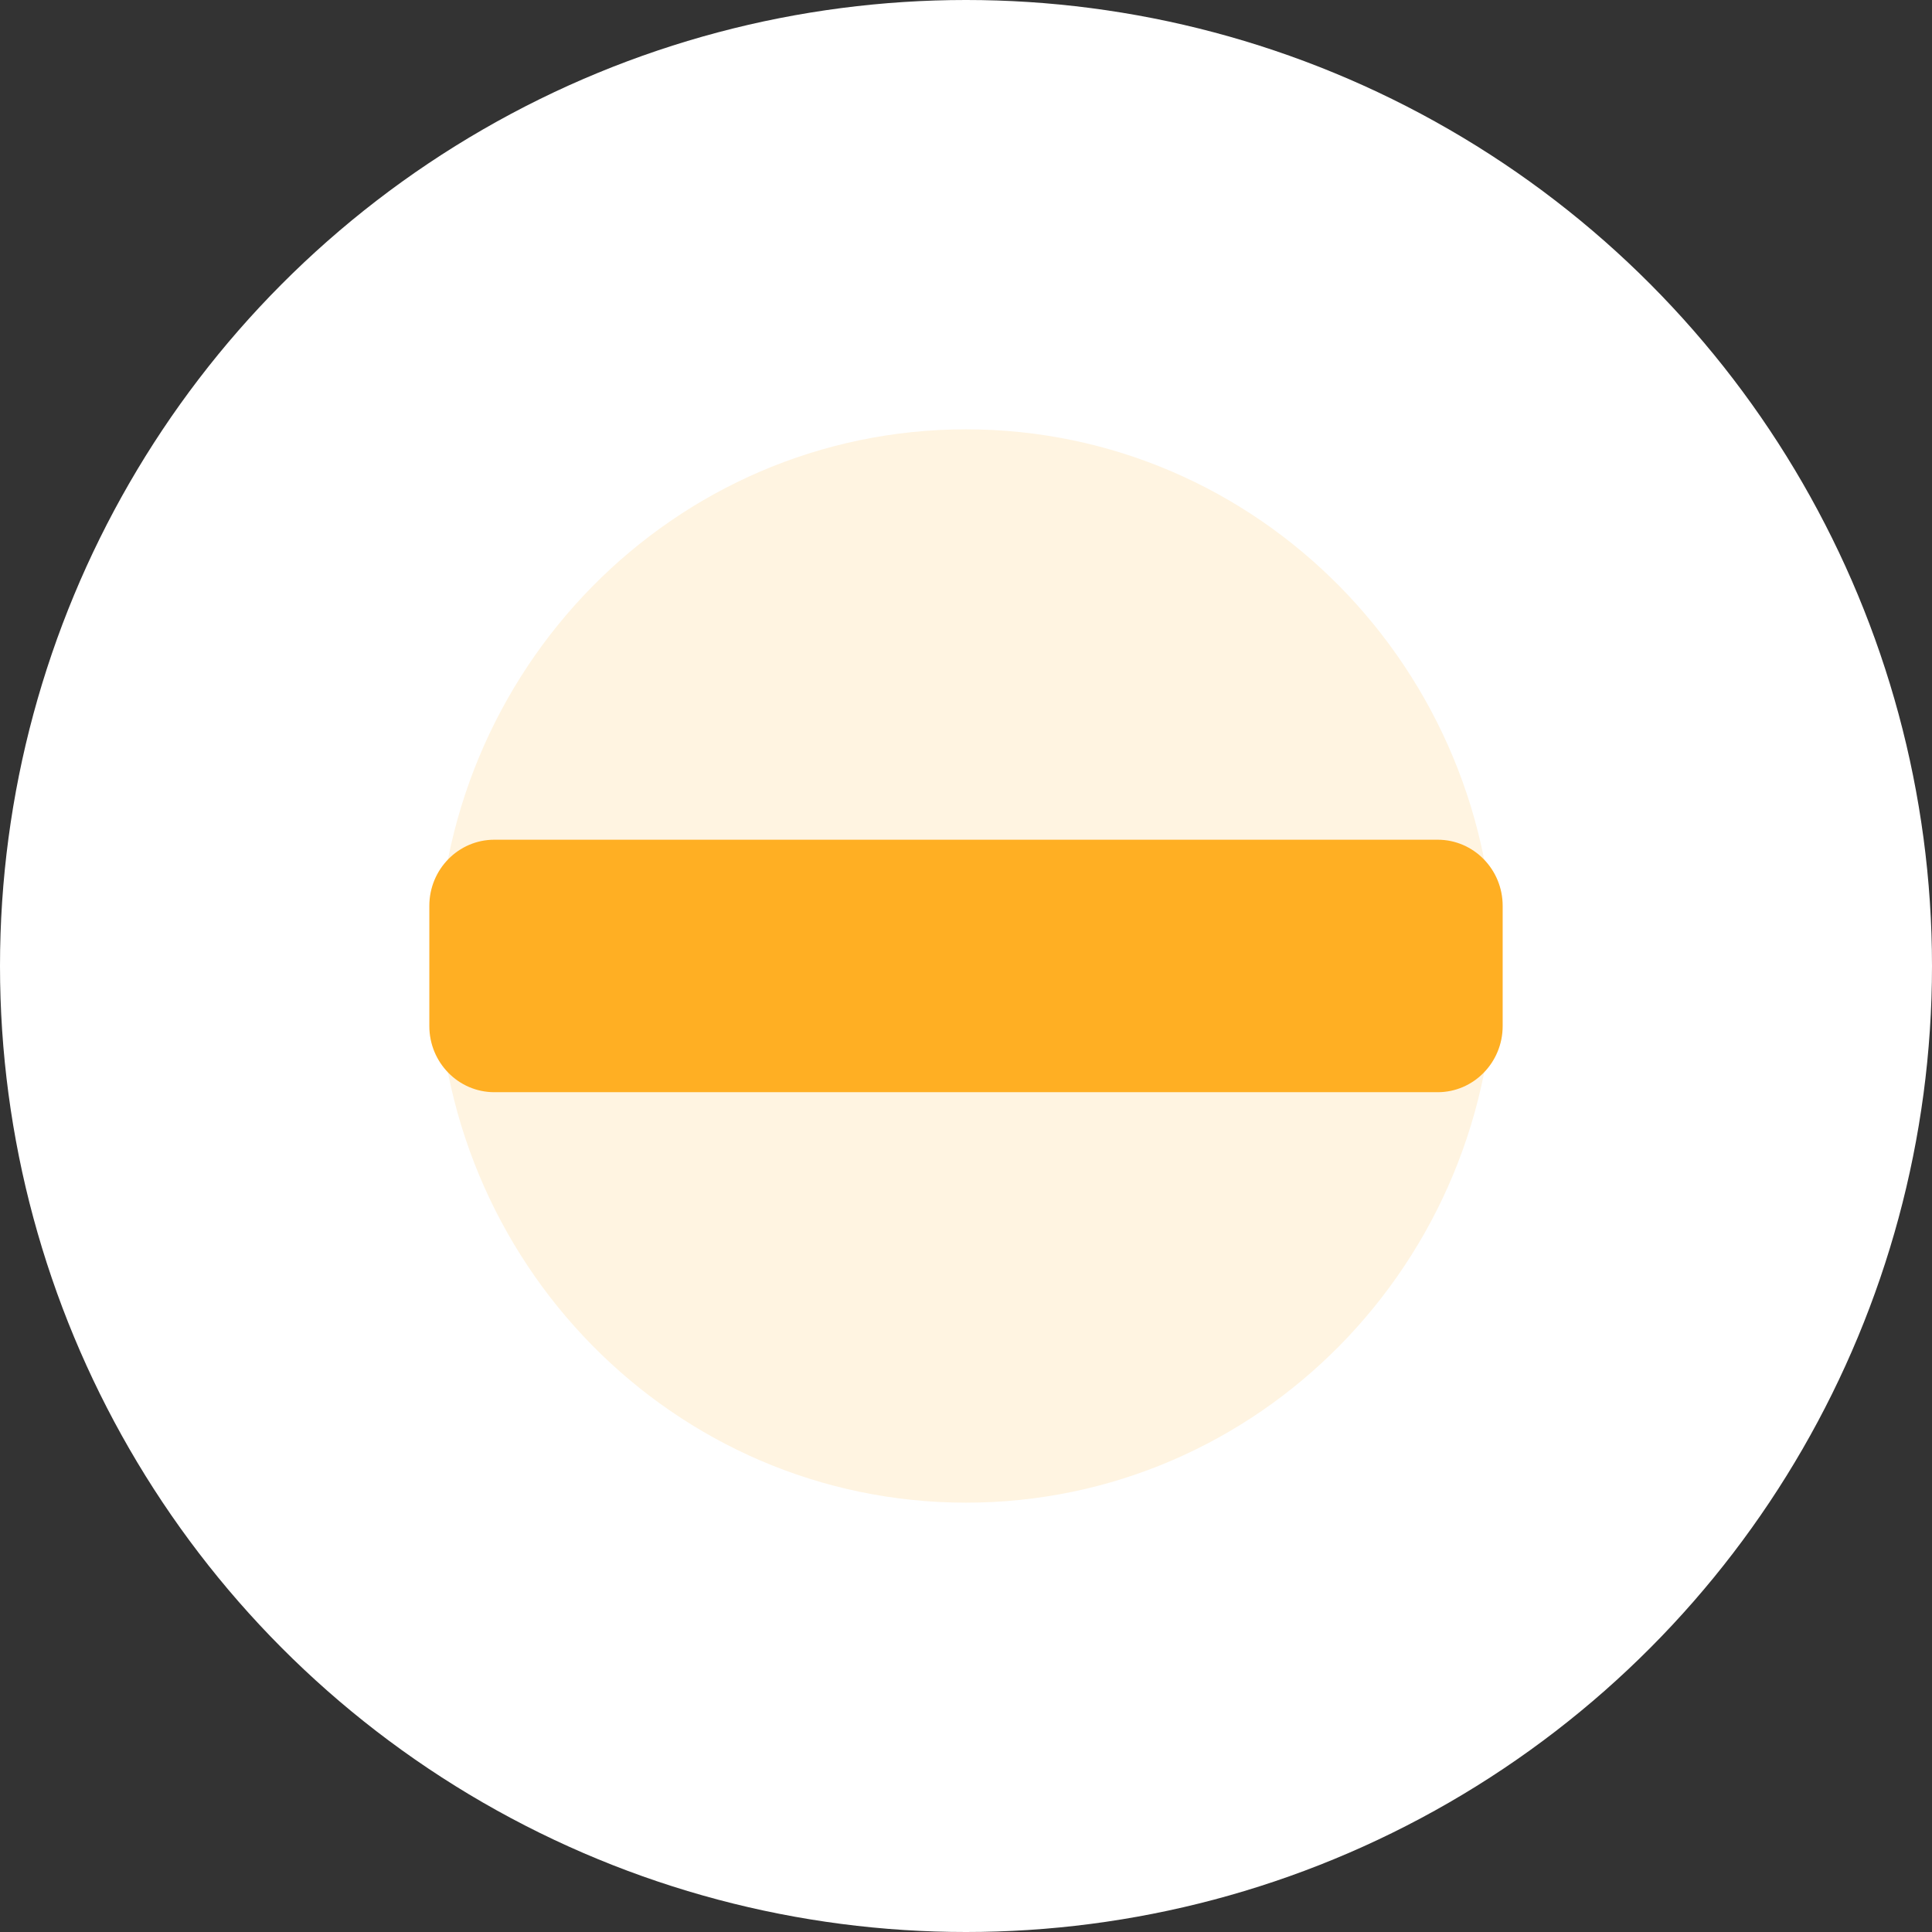
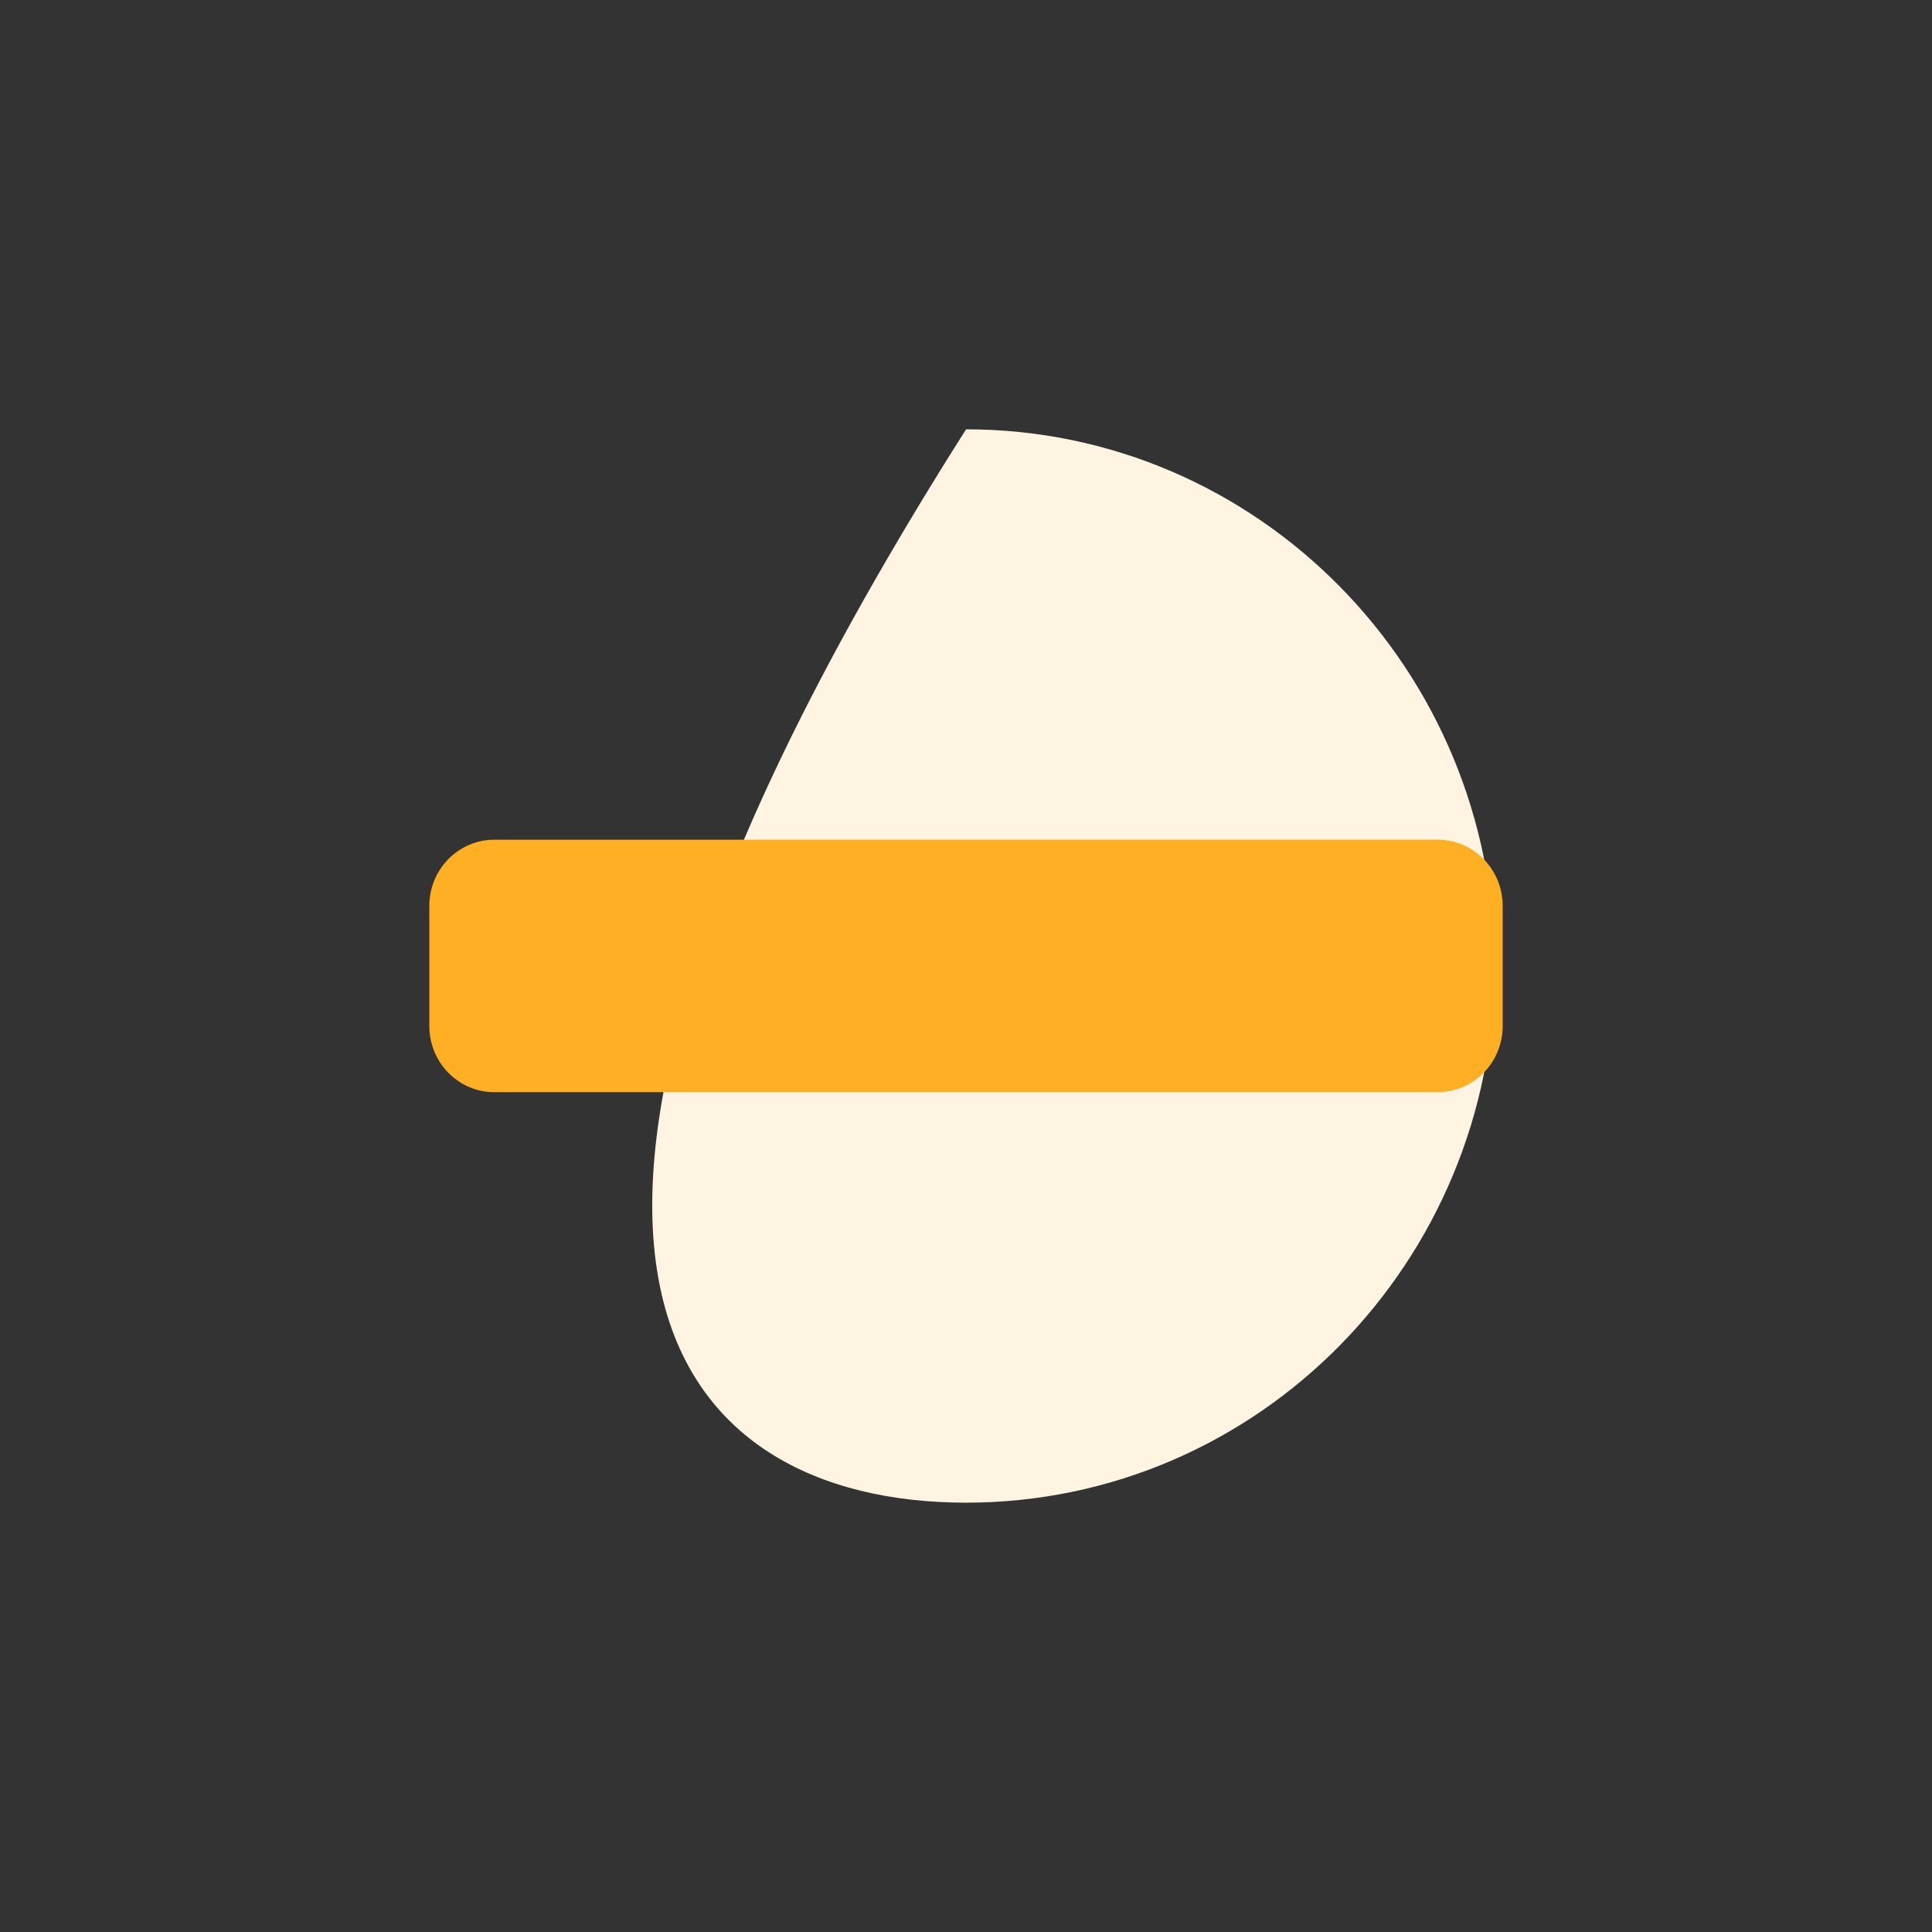
<svg xmlns="http://www.w3.org/2000/svg" width="72" height="72" viewBox="0 0 72 72" fill="none">
  <rect x="0" y="0" width="72" height="72" fill="#333333" stroke="none" />
  <g id="Group 3465965">
-     <circle id="Ellipse 62" cx="36" cy="36" r="36" fill="white" />
    <g id="Group 3465945">
-       <path id="Vector" d="M36.002 56C46.88 56 55.699 47.046 55.699 36C55.699 24.954 46.88 16 36.002 16C25.124 16 16.305 24.954 16.305 36C16.305 47.046 25.124 56 36.002 56Z" fill="#FFF4E1" />
+       <path id="Vector" d="M36.002 56C46.88 56 55.699 47.046 55.699 36C55.699 24.954 46.88 16 36.002 16C16.305 47.046 25.124 56 36.002 56Z" fill="#FFF4E1" />
      <path id="Vector_2" d="M53.578 31.294H18.422C17.085 31.294 16 32.397 16 33.758V38.238C16 39.599 17.085 40.703 18.422 40.703H53.578C54.915 40.703 56 39.599 56 38.238V33.758C56 32.397 54.915 31.294 53.578 31.294Z" fill="#FFAF23" />
    </g>
  </g>
</svg>